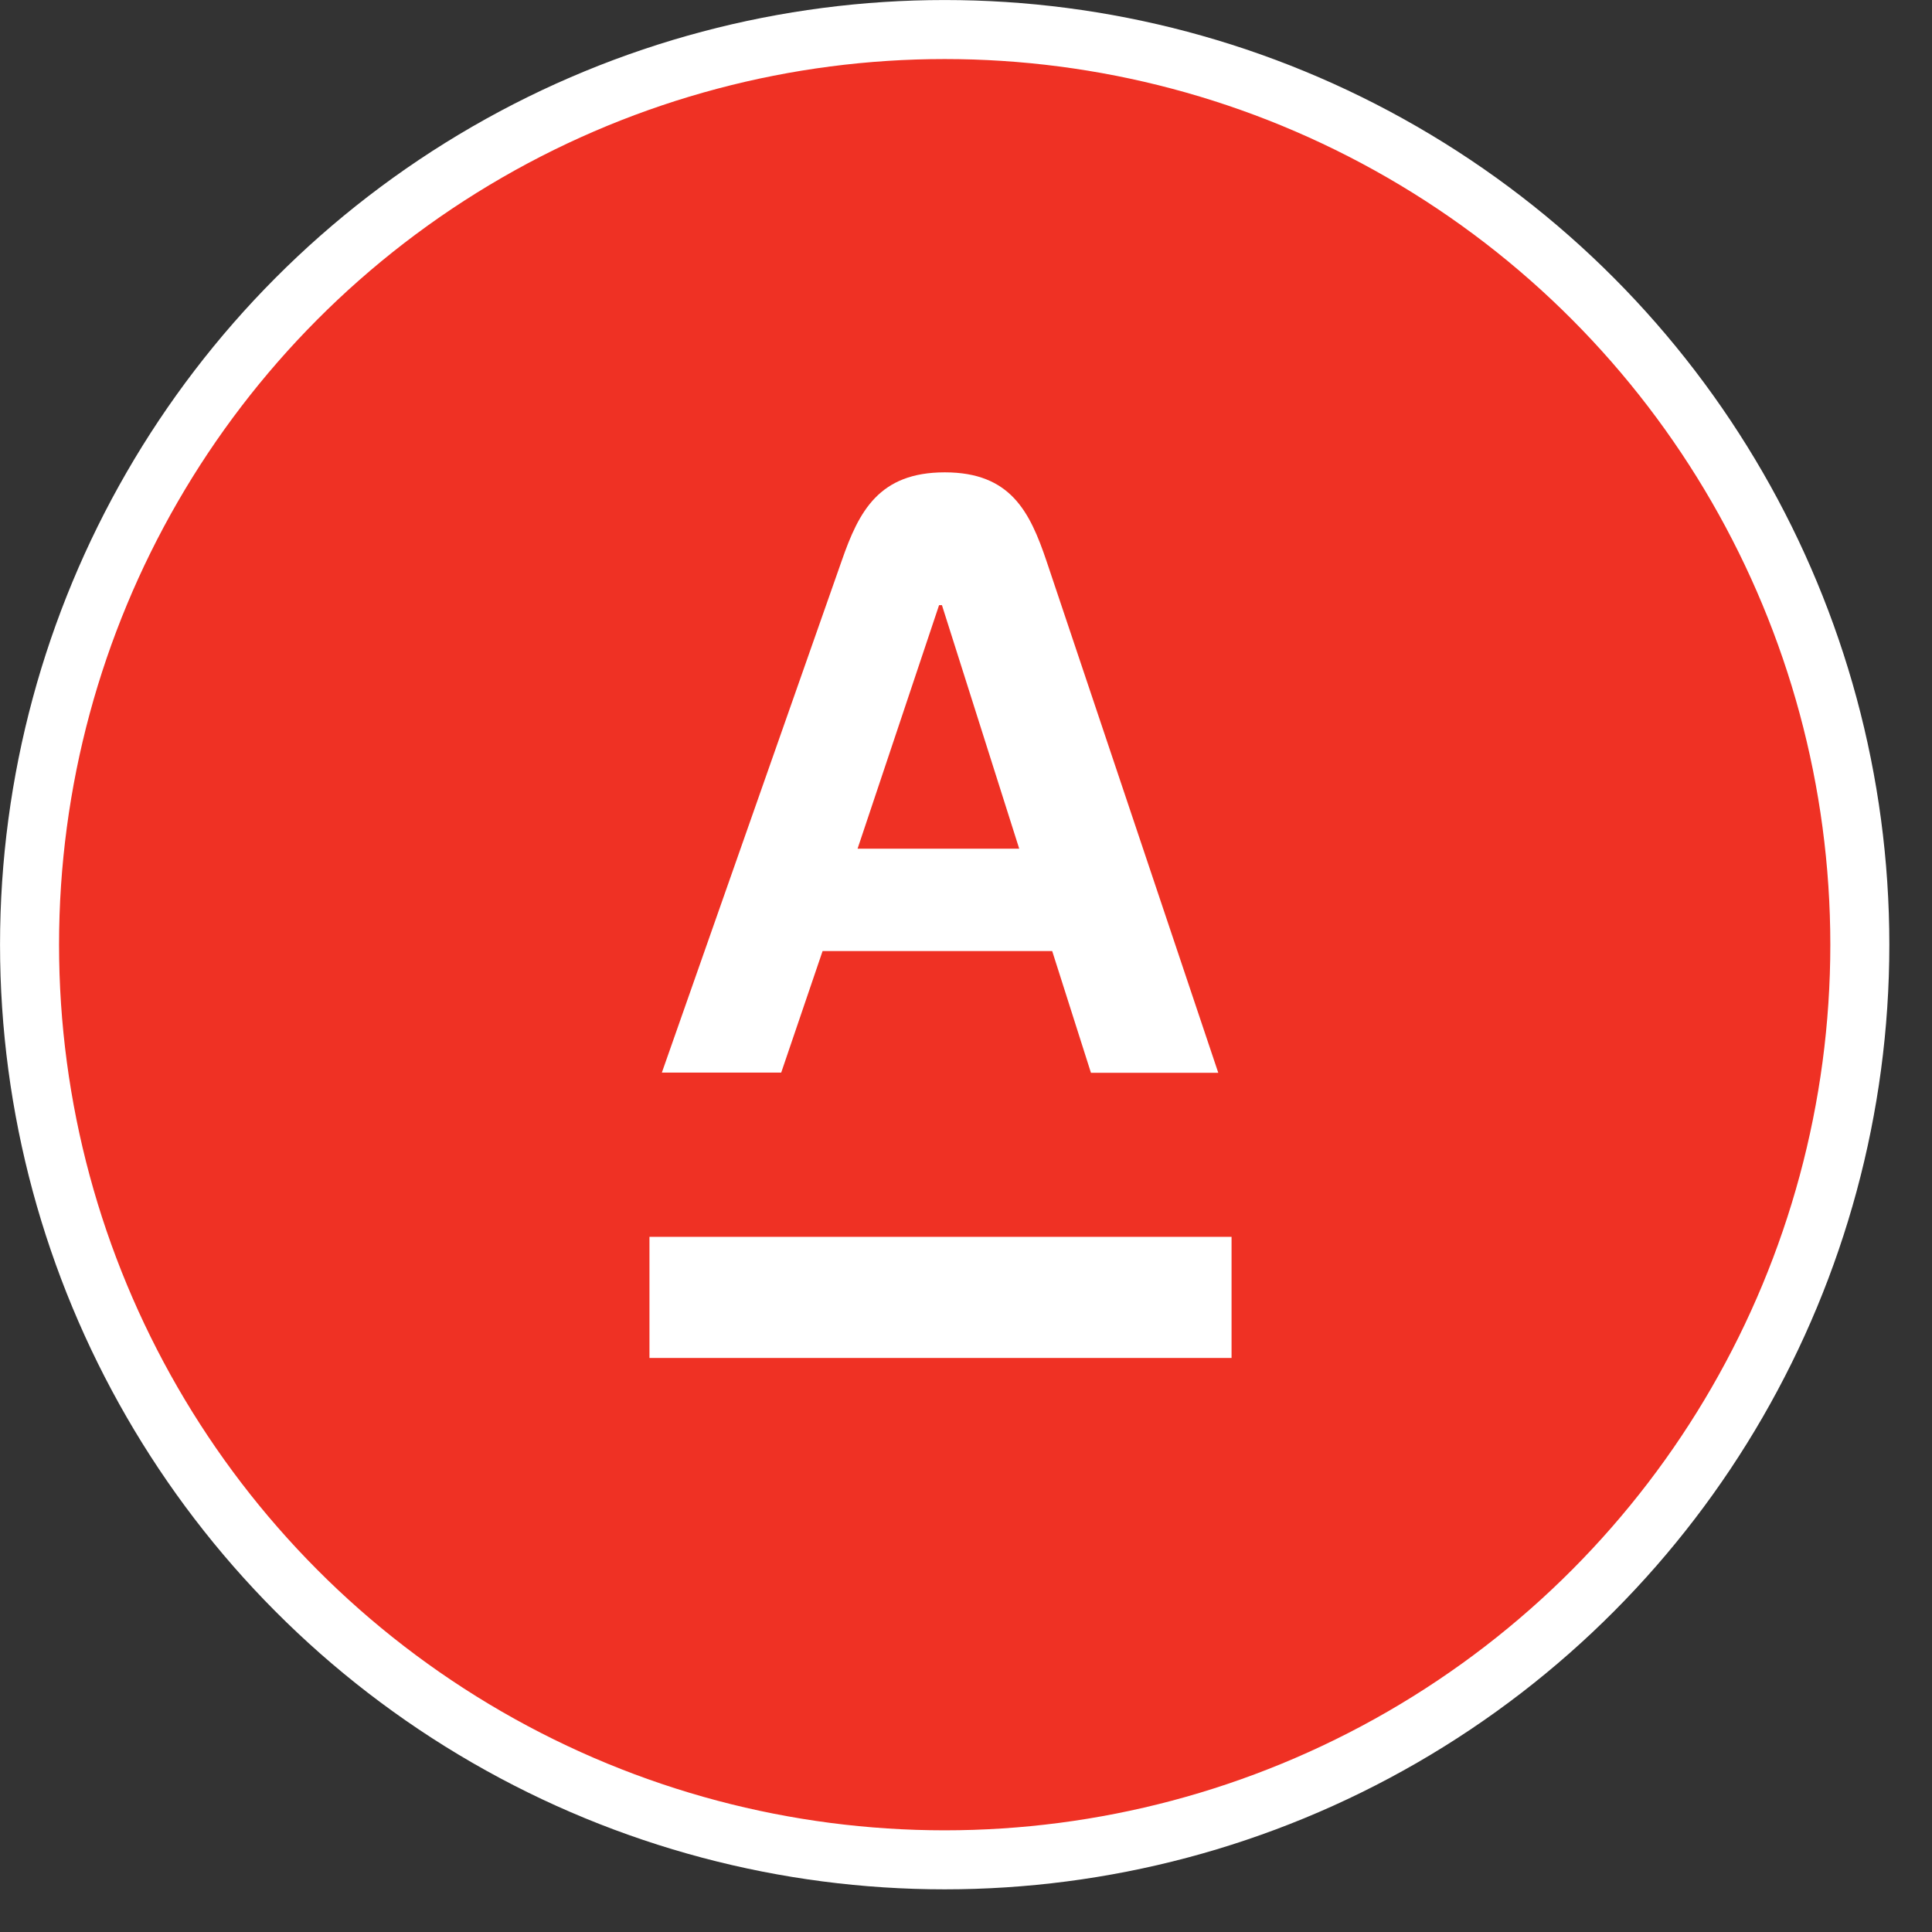
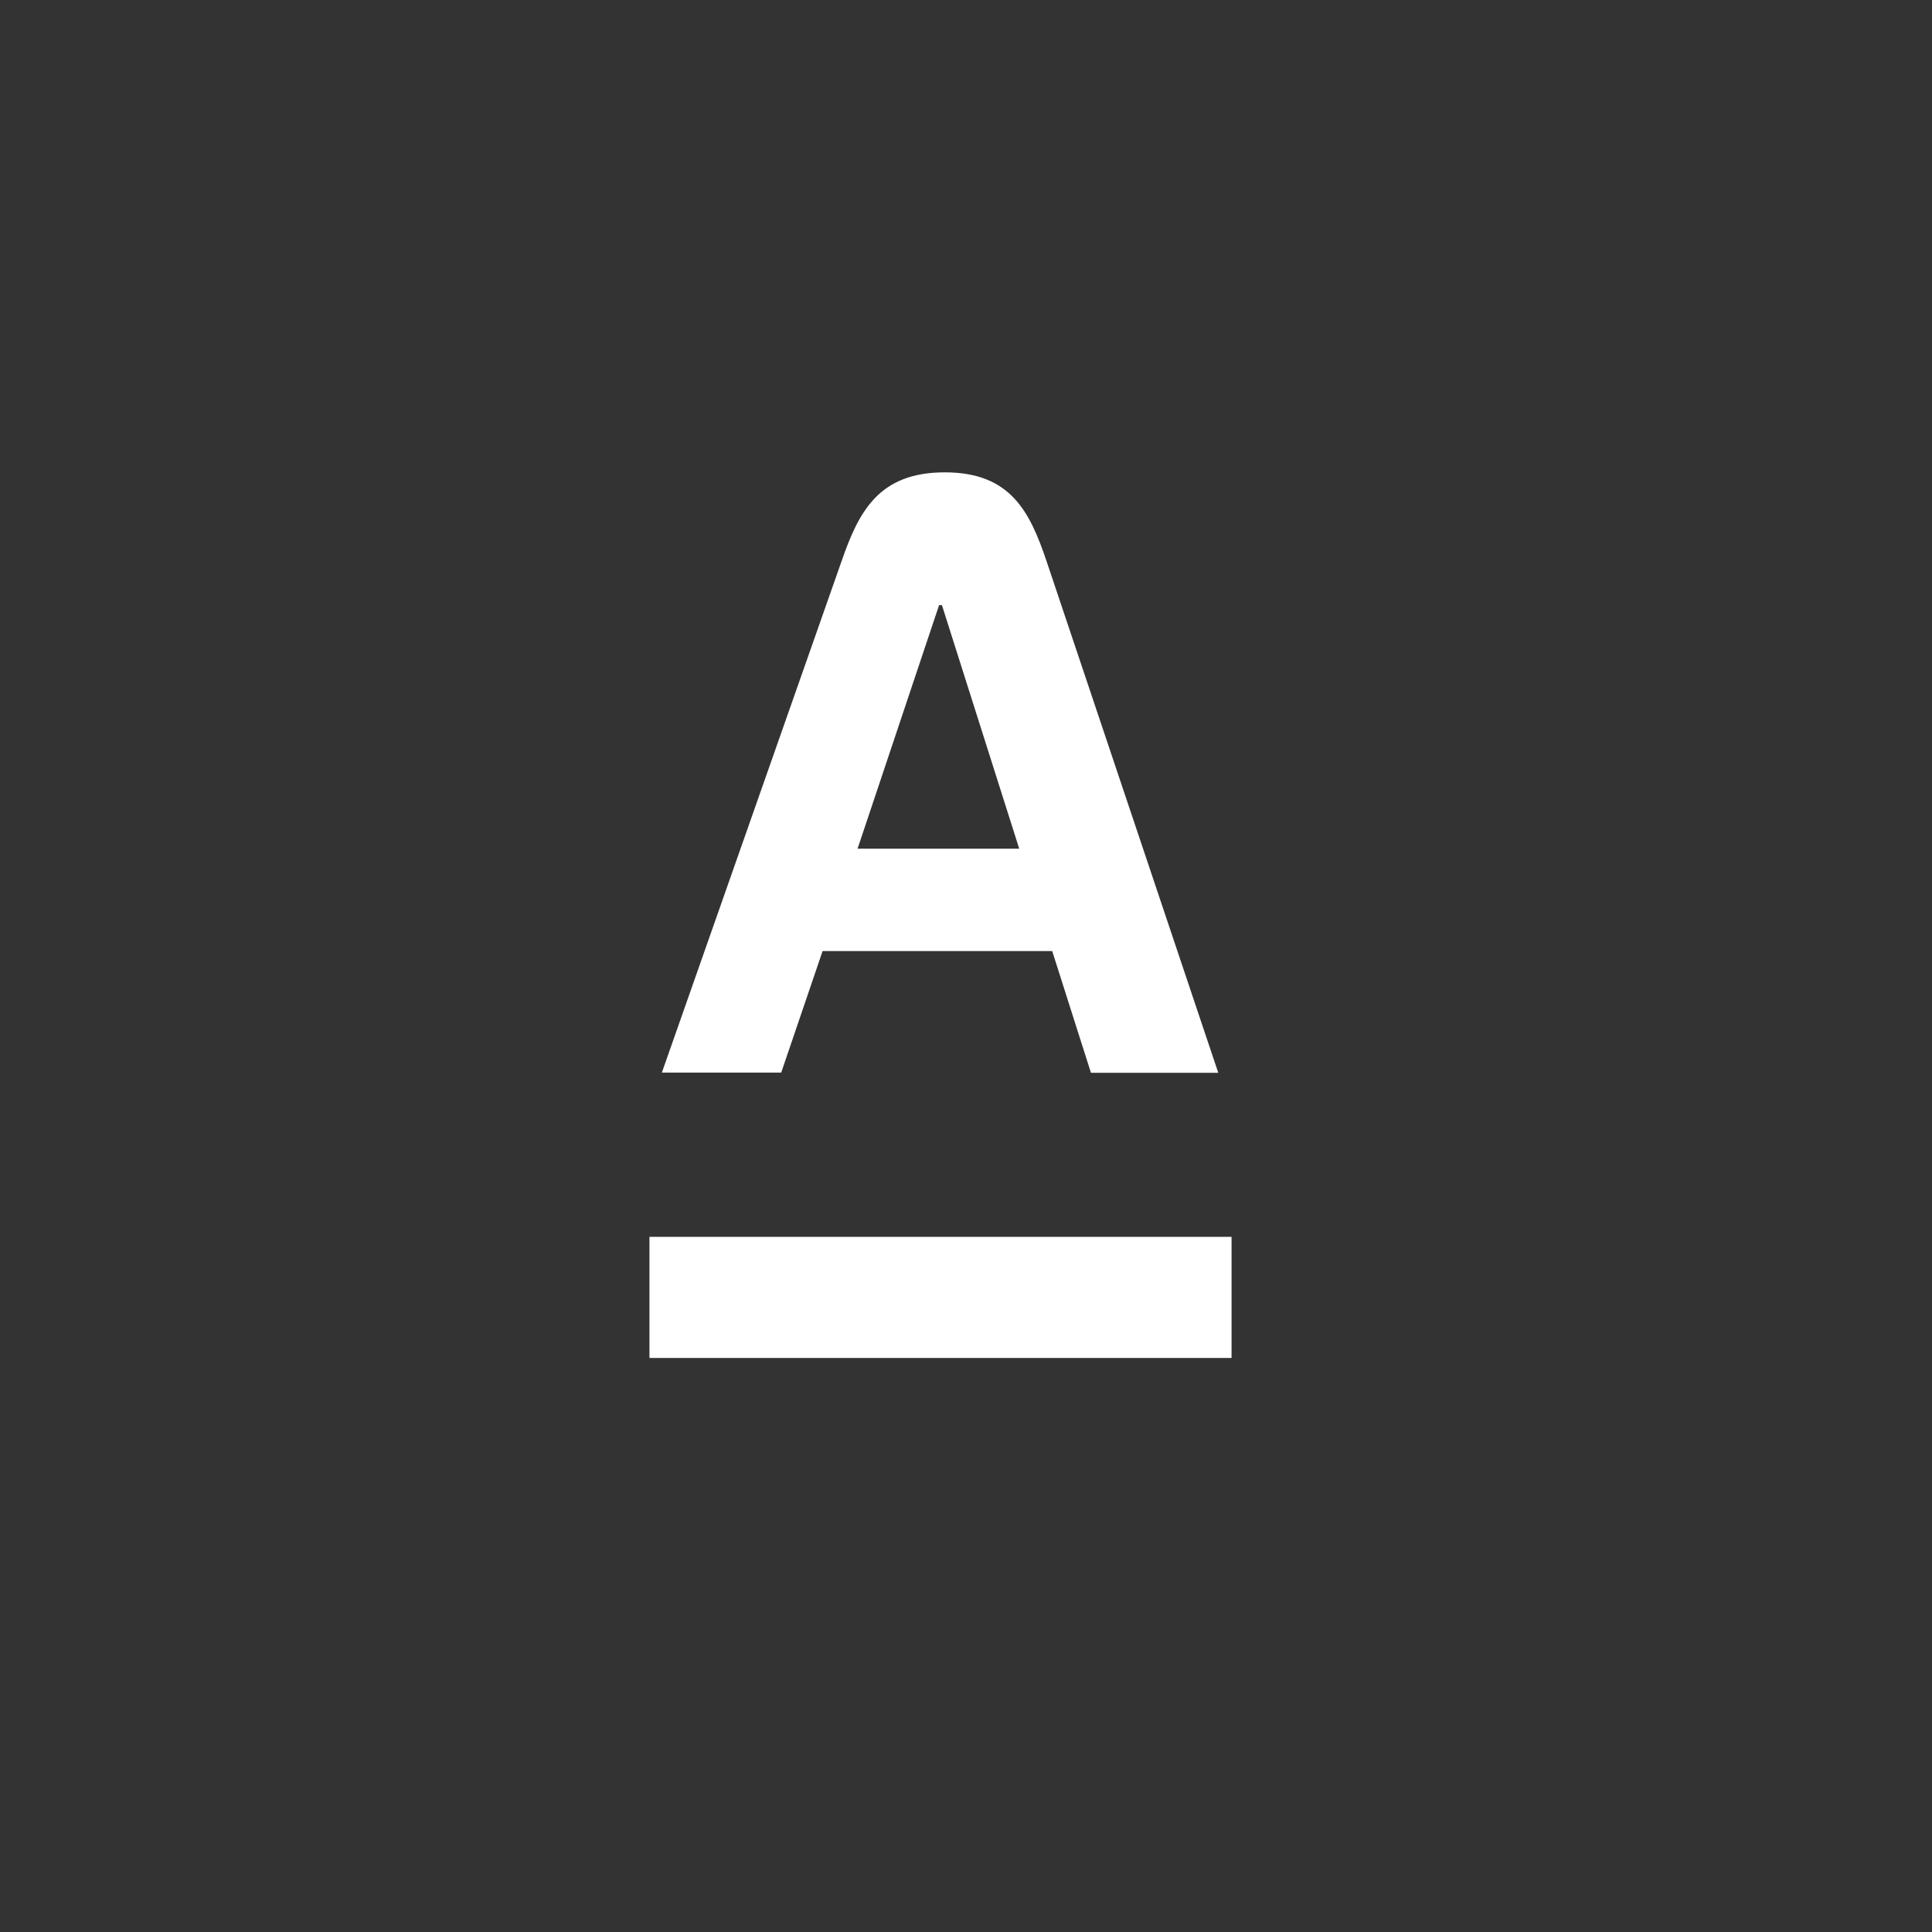
<svg xmlns="http://www.w3.org/2000/svg" width="31" height="31" viewBox="0 0 31 31" fill="none">
  <rect x="0" y="0" width="31" height="31" fill="#333333" stroke="none" />
-   <circle cx="15.158" cy="15.158" r="14.684" fill="#EF3124" stroke="white" stroke-width="0.947" />
  <path d="M10.421 19.846H19.761V21.789H10.421V19.846ZM13.199 15.26H16.883L17.505 17.214H19.548L16.791 9C16.524 8.211 16.215 7.579 15.16 7.579C14.105 7.579 13.782 8.201 13.505 9L10.62 17.21H12.535L13.199 15.26ZM15.068 9.71H15.114L16.354 13.618H13.76L15.068 9.71Z" fill="white" />
</svg>